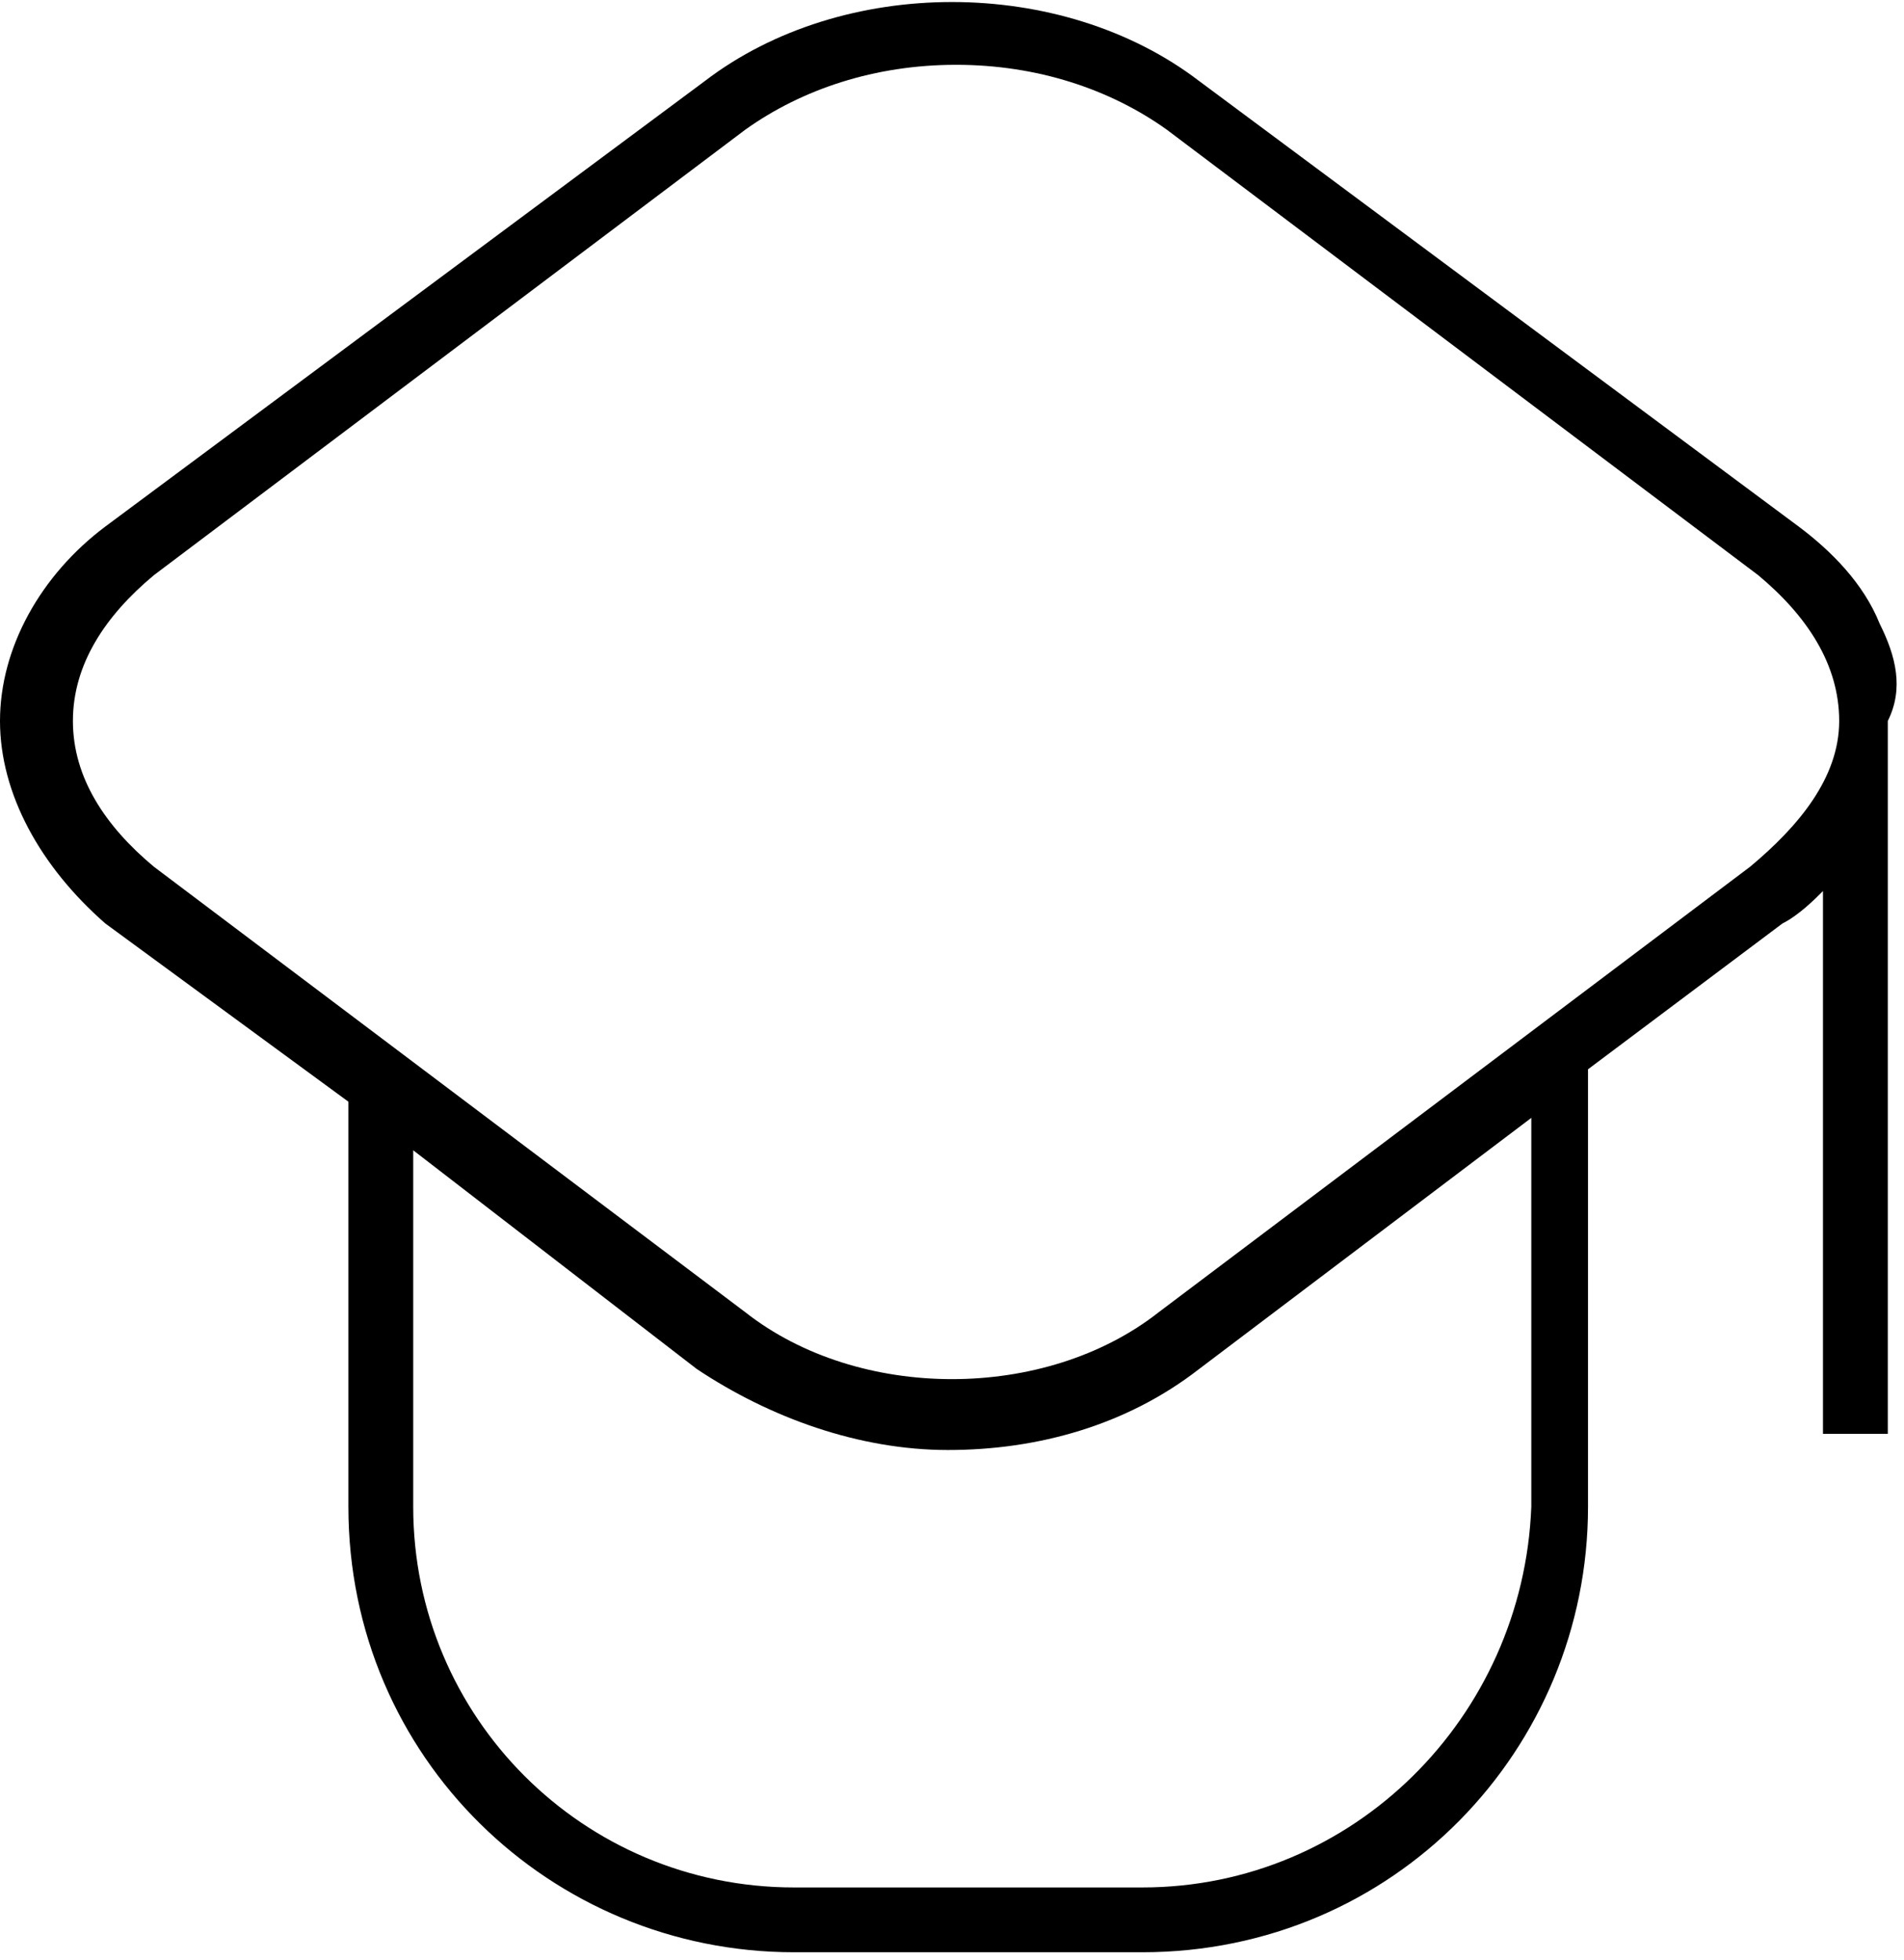
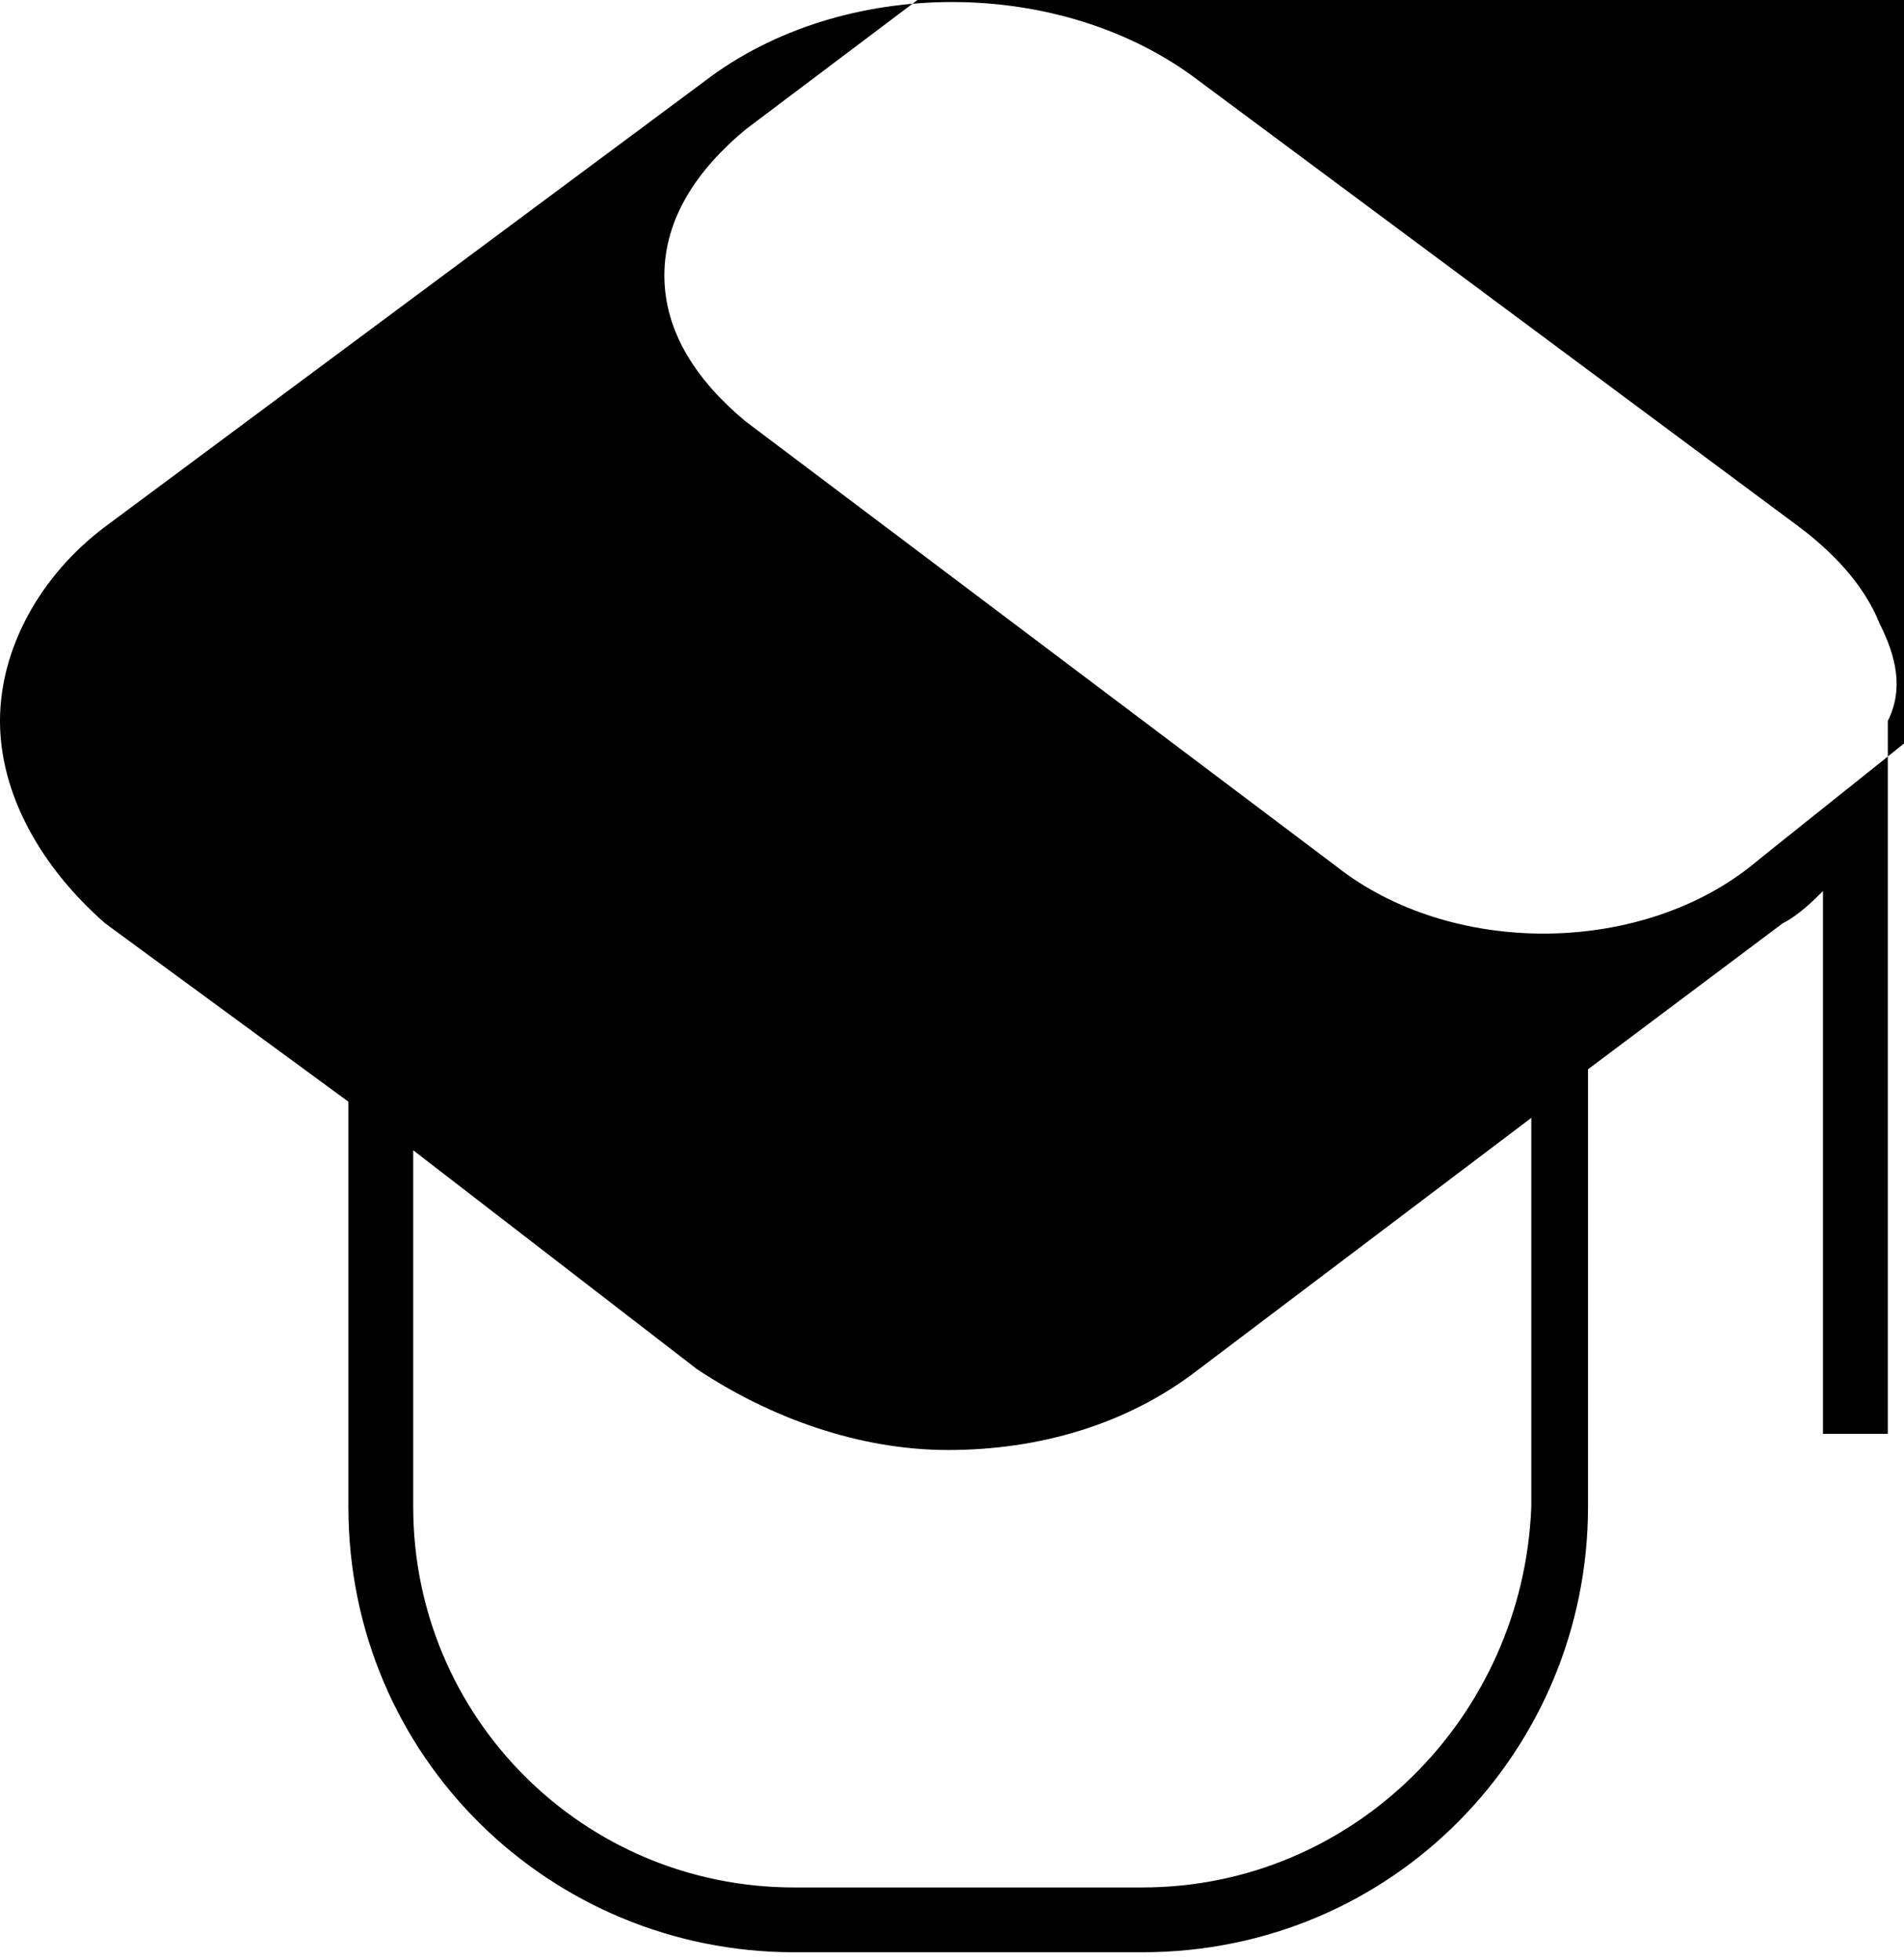
<svg xmlns="http://www.w3.org/2000/svg" version="1.1" id="Capa_2_00000137814177271832520950000004772212979079465885_" x="0px" y="0px" viewBox="0 0 23.5 24.2" style="enable-background:new 0 0 23.5 24.2;" xml:space="preserve">
  <g id="Capa_1-2">
    <g>
-       <path d="M23.2,7.7c-0.2-0.5-0.6-0.9-1-1.2L14.8,1c-1.7-1.3-4.4-1.3-6.1,0L1.3,6.5C0.5,7.1,0,8,0,8.9s0.5,1.8,1.3,2.5l3,2.2v5    c0,3.1,2.5,5.5,5.5,5.5h4.3c3.1,0,5.5-2.5,5.5-5.5v-5.4l2.4-1.8c0.2-0.1,0.4-0.3,0.5-0.4v6.7h0.8V8.9C23.5,8.5,23.4,8.1,23.2,7.7z     M14.1,23.3H9.8c-2.6,0-4.7-2.1-4.7-4.7v-4.4l3.5,2.7c0.9,0.6,2,1,3.1,1s2.2-0.3,3.1-1l4.1-3.1v4.8C18.8,21.2,16.7,23.3,14.1,23.3    z M21.6,10.7l-7.3,5.5c-1.4,1.1-3.7,1.1-5.1,0l-7.3-5.5c-0.6-0.5-1-1.1-1-1.8s0.4-1.3,1-1.8l7.3-5.5c0.7-0.5,1.6-0.8,2.6-0.8    s1.9,0.3,2.6,0.8l7.3,5.5c0.6,0.5,1,1.1,1,1.8S22.2,10.2,21.6,10.7z" />
+       <path d="M23.2,7.7c-0.2-0.5-0.6-0.9-1-1.2L14.8,1c-1.7-1.3-4.4-1.3-6.1,0L1.3,6.5C0.5,7.1,0,8,0,8.9s0.5,1.8,1.3,2.5l3,2.2v5    c0,3.1,2.5,5.5,5.5,5.5h4.3c3.1,0,5.5-2.5,5.5-5.5v-5.4l2.4-1.8c0.2-0.1,0.4-0.3,0.5-0.4v6.7h0.8V8.9C23.5,8.5,23.4,8.1,23.2,7.7z     M14.1,23.3H9.8c-2.6,0-4.7-2.1-4.7-4.7v-4.4l3.5,2.7c0.9,0.6,2,1,3.1,1s2.2-0.3,3.1-1l4.1-3.1v4.8C18.8,21.2,16.7,23.3,14.1,23.3    z M21.6,10.7c-1.4,1.1-3.7,1.1-5.1,0l-7.3-5.5c-0.6-0.5-1-1.1-1-1.8s0.4-1.3,1-1.8l7.3-5.5c0.7-0.5,1.6-0.8,2.6-0.8    s1.9,0.3,2.6,0.8l7.3,5.5c0.6,0.5,1,1.1,1,1.8S22.2,10.2,21.6,10.7z" />
    </g>
  </g>
</svg>